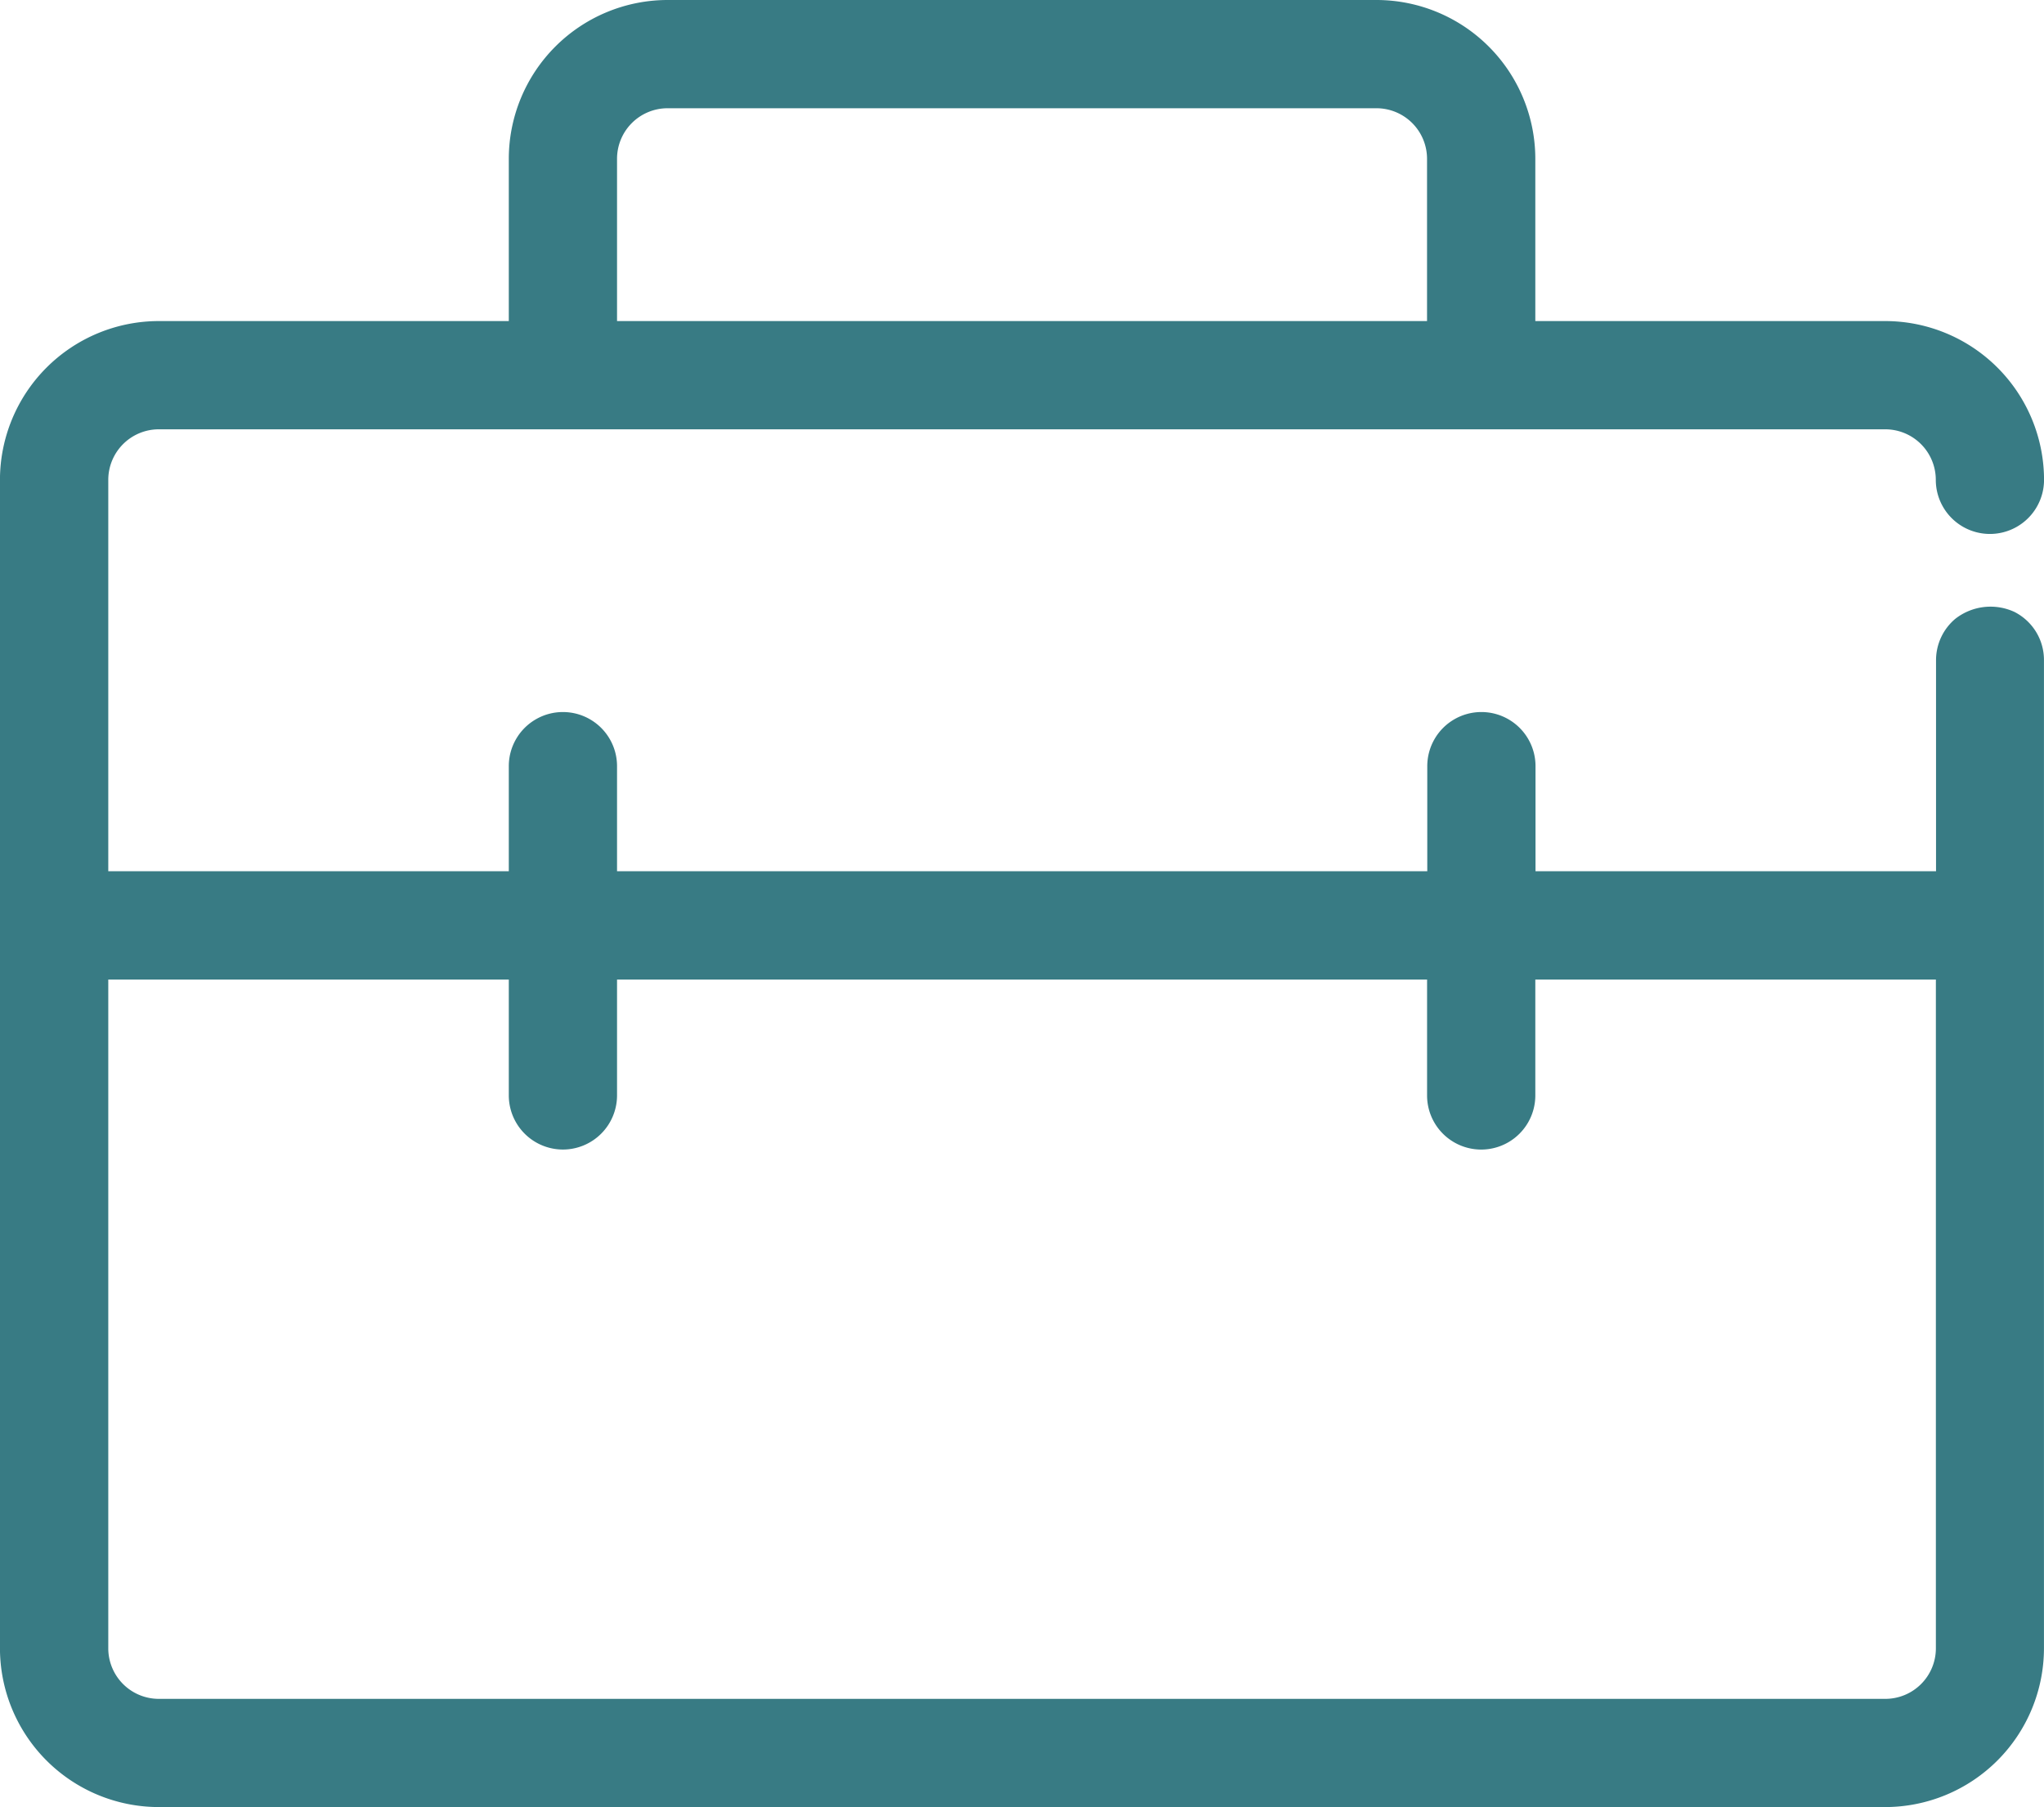
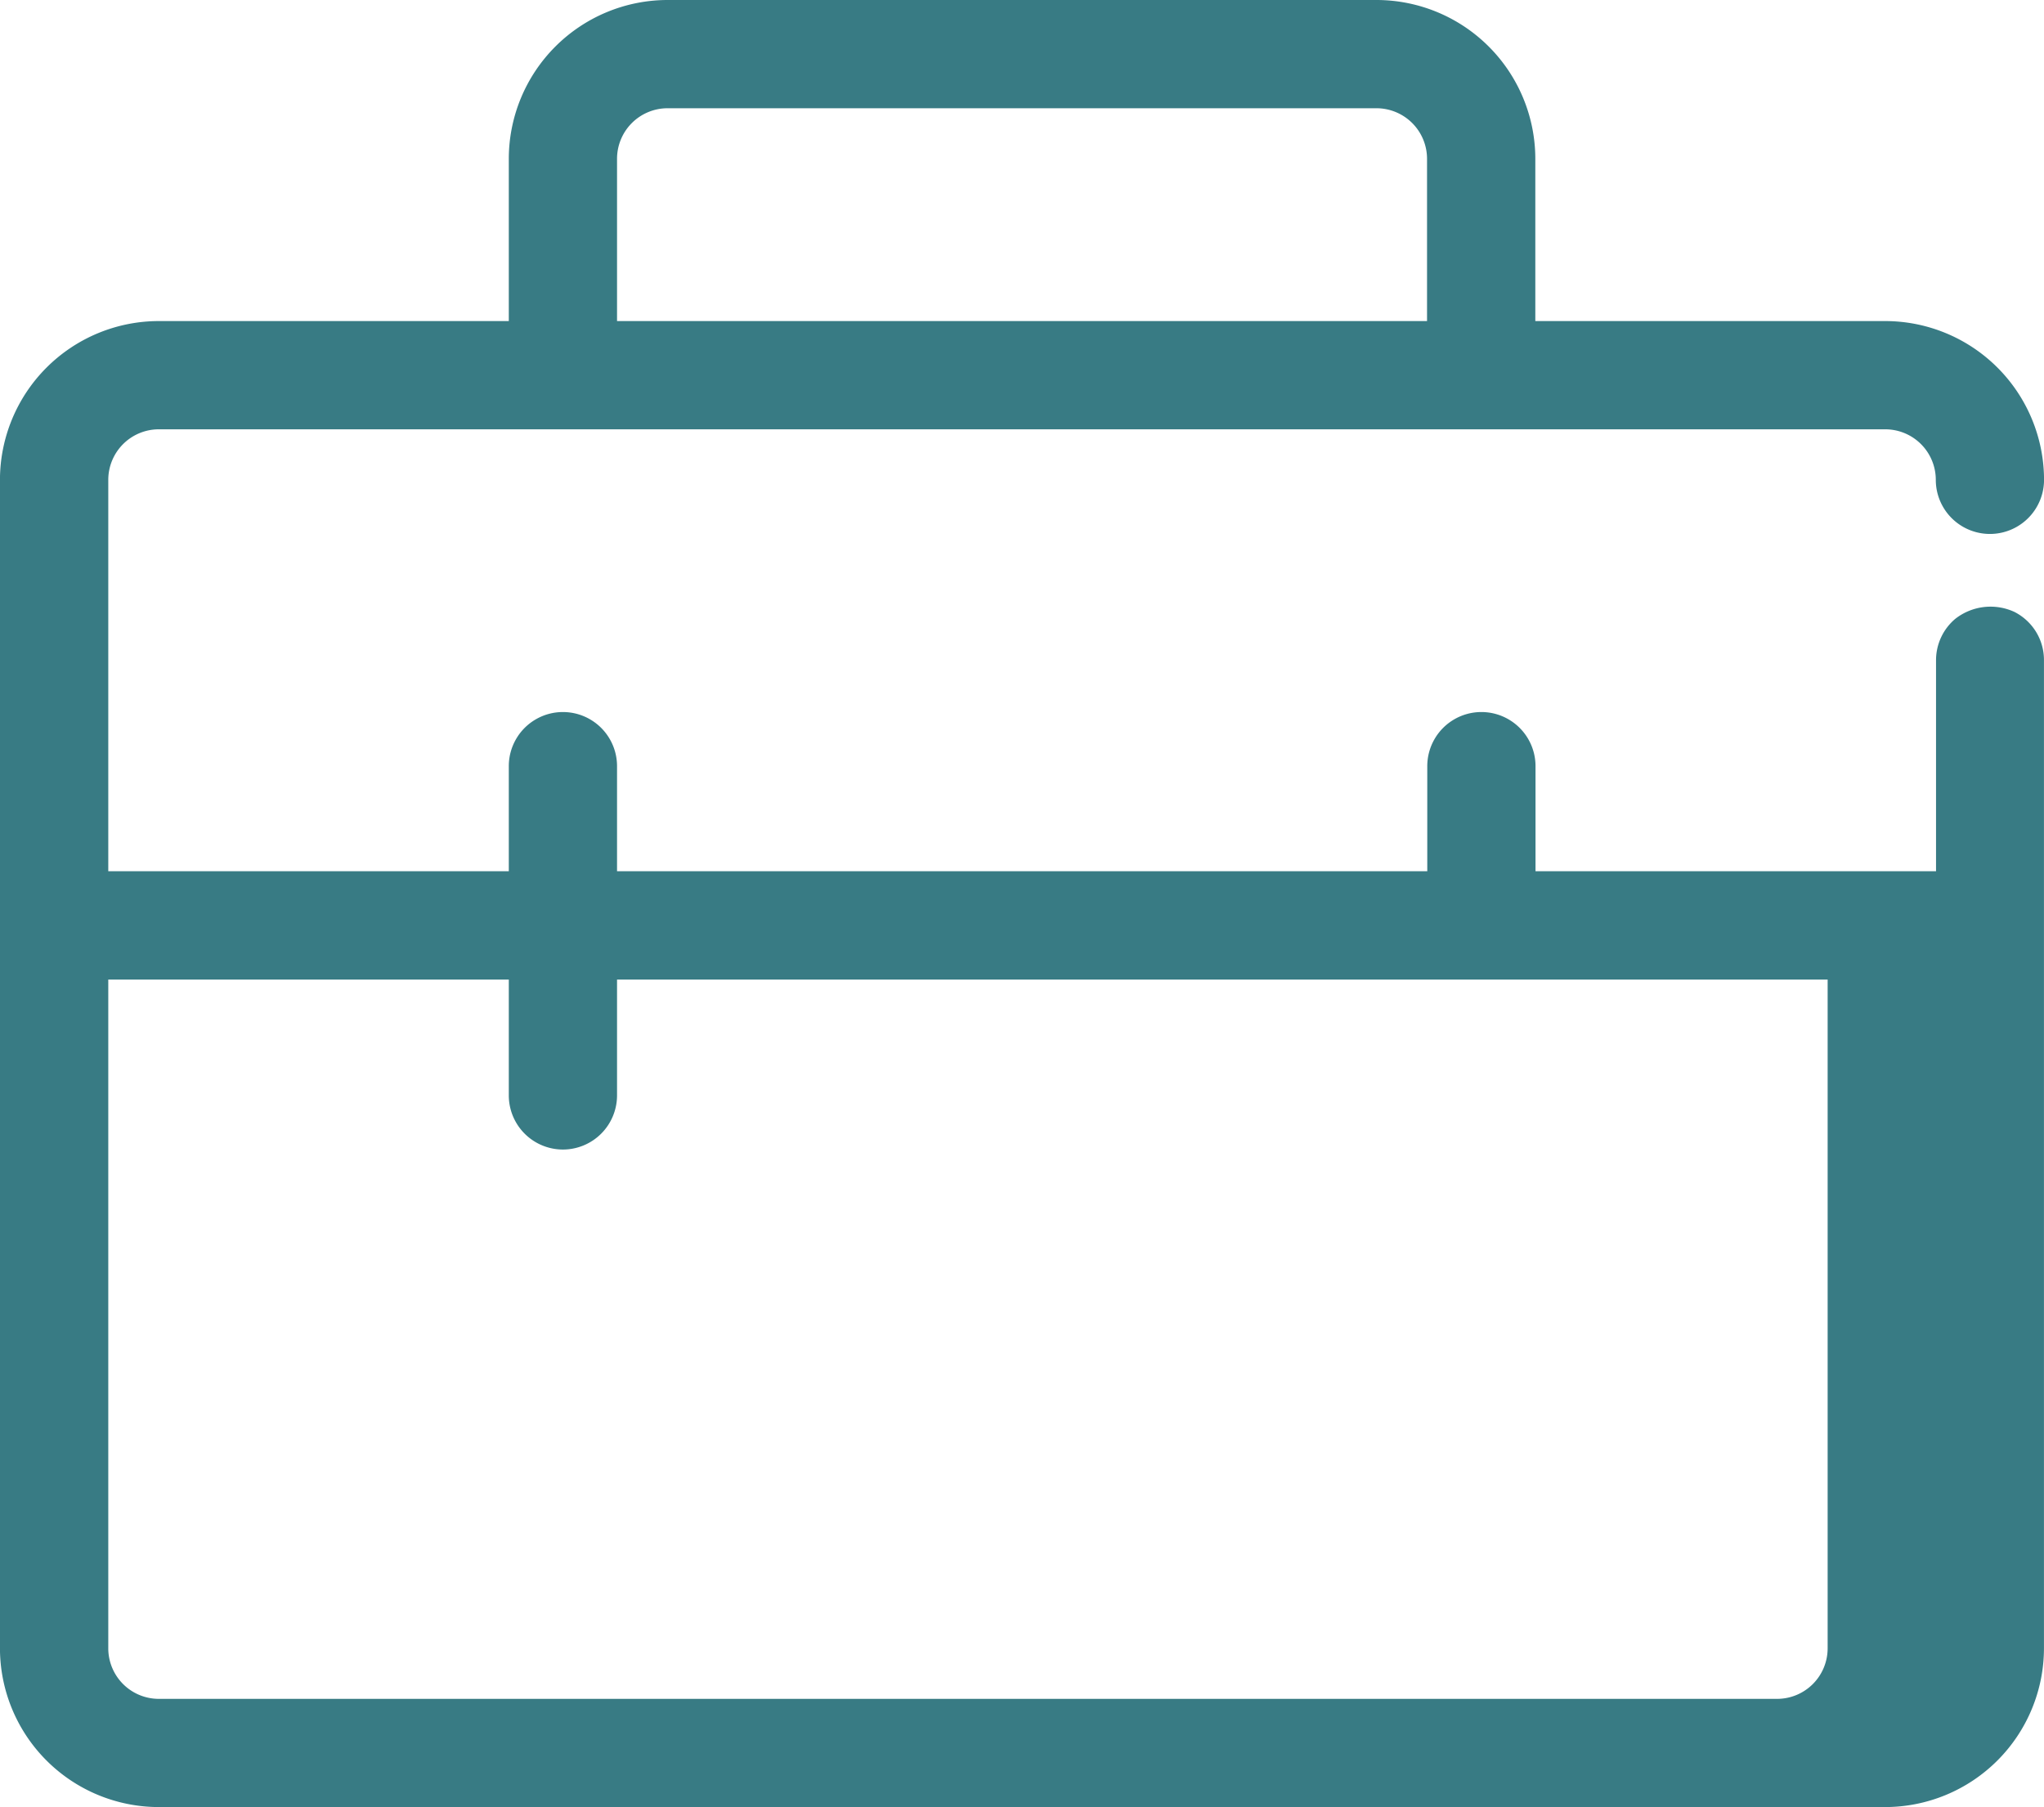
<svg xmlns="http://www.w3.org/2000/svg" width="51.799" height="45.792" viewBox="0 0 51.799 45.792">
-   <path id="Path_19444" data-name="Path 19444" d="M135.7,127.061a1.379,1.379,0,0,0-.35-.254,1.446,1.446,0,0,0-1.5.177,1.37,1.37,0,0,0-.486,1.046v5.348h-10.15v-2.662a1.371,1.371,0,0,0-2.743,0v2.662H99.938v-2.662a1.371,1.371,0,0,0-2.743,0v2.662H87.045V123.46a1.281,1.281,0,0,1,1.28-1.28h43.753a1.281,1.281,0,0,1,1.28,1.28,1.371,1.371,0,0,0,2.743,0,4.028,4.028,0,0,0-4.023-4.023h-8.869v-4.113a4.028,4.028,0,0,0-4.023-4.023H101.218a4.028,4.028,0,0,0-4.023,4.023v4.113H88.324A4.028,4.028,0,0,0,84.3,123.46v29.61a4.028,4.028,0,0,0,4.023,4.023h43.753a4.028,4.028,0,0,0,4.023-4.023V128.03A1.361,1.361,0,0,0,135.7,127.061Zm-37.133,13.37a1.373,1.373,0,0,0,1.371-1.371v-2.937h20.528v2.937a1.371,1.371,0,1,0,2.743,0v-2.937h10.151v16.948a1.281,1.281,0,0,1-1.28,1.28H88.325a1.281,1.281,0,0,1-1.28-1.28V136.123h10.15v2.937A1.373,1.373,0,0,0,98.566,140.431Zm2.651-26.387h17.967a1.282,1.282,0,0,1,1.28,1.28v4.113H99.938v-4.113A1.281,1.281,0,0,1,101.218,114.044Z" transform="translate(-84.301 -111.301)" fill="#387b84" />
+   <path id="Path_19444" data-name="Path 19444" d="M135.7,127.061a1.379,1.379,0,0,0-.35-.254,1.446,1.446,0,0,0-1.5.177,1.37,1.37,0,0,0-.486,1.046v5.348h-10.15v-2.662a1.371,1.371,0,0,0-2.743,0v2.662H99.938v-2.662a1.371,1.371,0,0,0-2.743,0v2.662H87.045V123.46a1.281,1.281,0,0,1,1.28-1.28h43.753a1.281,1.281,0,0,1,1.28,1.28,1.371,1.371,0,0,0,2.743,0,4.028,4.028,0,0,0-4.023-4.023h-8.869v-4.113a4.028,4.028,0,0,0-4.023-4.023H101.218a4.028,4.028,0,0,0-4.023,4.023v4.113H88.324A4.028,4.028,0,0,0,84.3,123.46v29.61a4.028,4.028,0,0,0,4.023,4.023h43.753a4.028,4.028,0,0,0,4.023-4.023V128.03A1.361,1.361,0,0,0,135.7,127.061Zm-37.133,13.37a1.373,1.373,0,0,0,1.371-1.371v-2.937h20.528v2.937v-2.937h10.151v16.948a1.281,1.281,0,0,1-1.28,1.28H88.325a1.281,1.281,0,0,1-1.28-1.28V136.123h10.15v2.937A1.373,1.373,0,0,0,98.566,140.431Zm2.651-26.387h17.967a1.282,1.282,0,0,1,1.28,1.28v4.113H99.938v-4.113A1.281,1.281,0,0,1,101.218,114.044Z" transform="translate(-84.301 -111.301)" fill="#387b84" />
</svg>